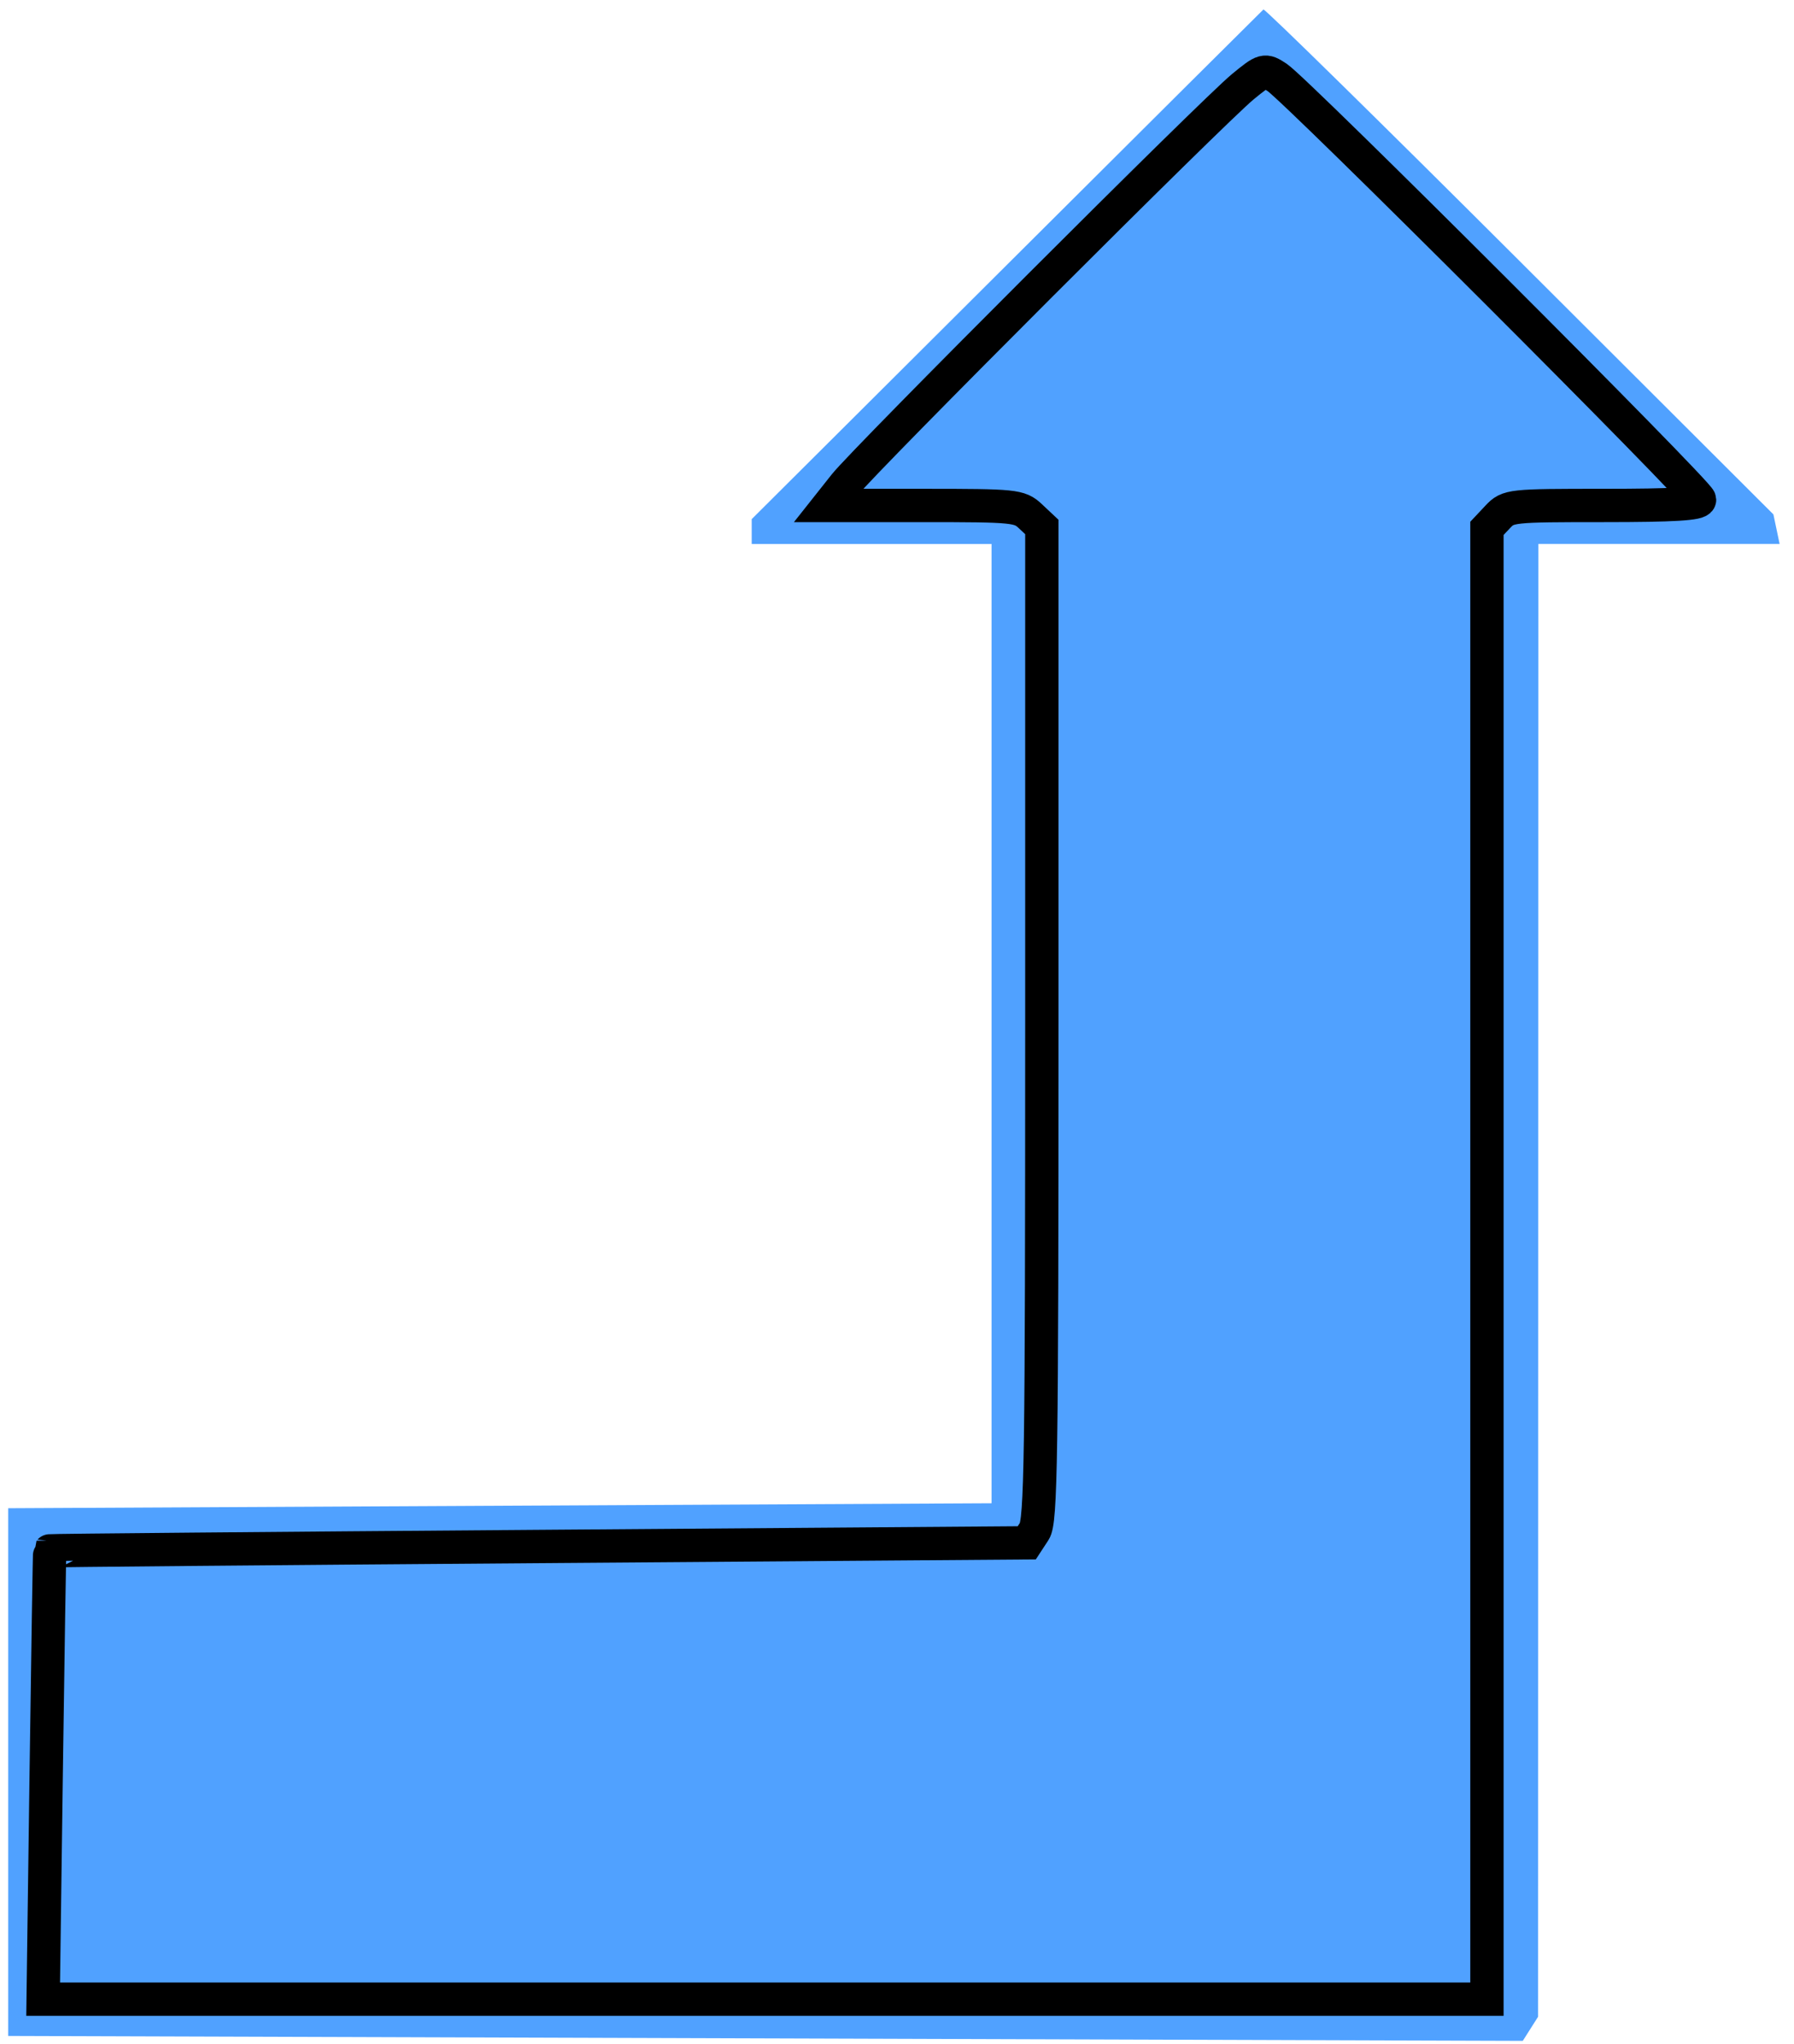
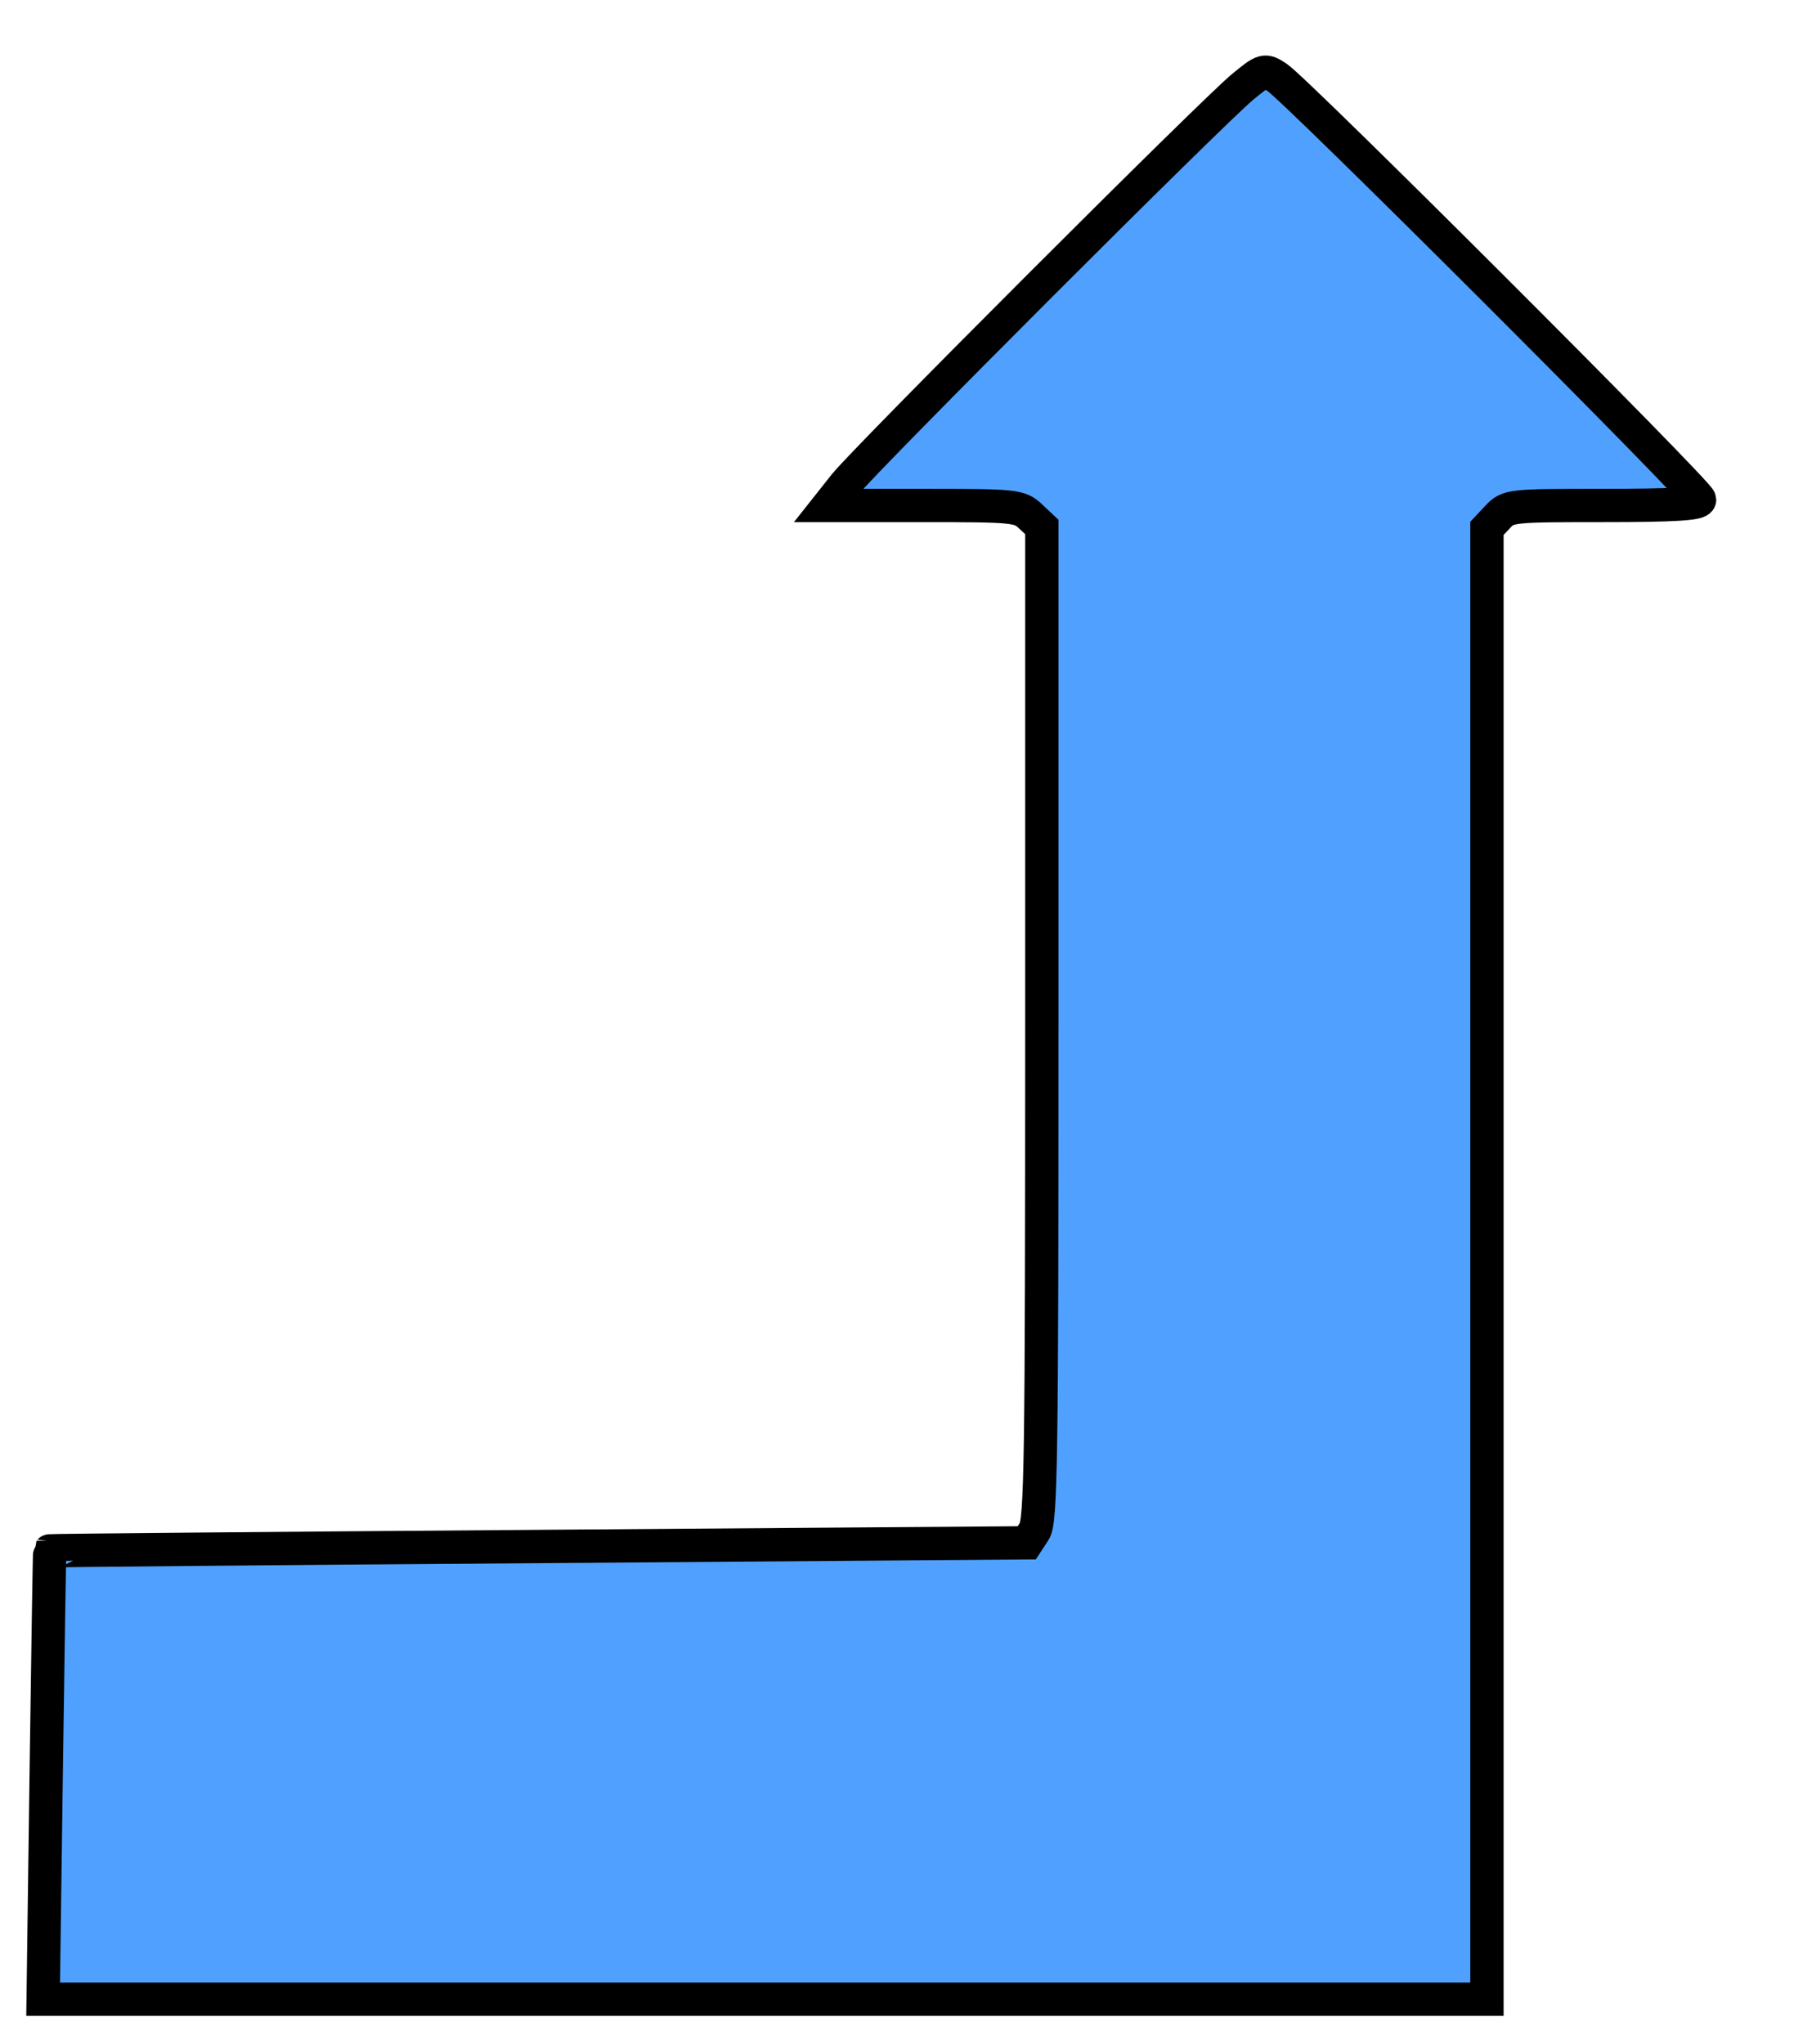
<svg xmlns="http://www.w3.org/2000/svg" xmlns:ns1="http://www.inkscape.org/namespaces/inkscape" xmlns:ns2="http://sodipodi.sourceforge.net/DTD/sodipodi-0.dtd" id="svg2" version="1.1" ns1:version="0.48.2 r9819" width="187" height="213" ns2:docname="L_shaped_arrow_blue_filled_up.svg">
  <defs id="defs6" />
  <ns2:namedview pagecolor="#ffffff" bordercolor="#666666" borderopacity="1" objecttolerance="10" gridtolerance="10" guidetolerance="10" ns1:pageopacity="0" ns1:pageshadow="2" ns1:window-width="1006" ns1:window-height="887" id="namedview4" showgrid="false" ns1:zoom="1.93991" ns1:cx="12.049212" ns1:cy="106.5" ns1:window-x="26" ns1:window-y="0" ns1:window-maximized="0" ns1:current-layer="svg2" />
-   <path style="fill:#50a1ff;fill-opacity:1" d="m 158.39,27.199 26.464,26.414 0.323,1.539 0.323,1.539 -12.573,0 -12.573,0 -0.015,76.75 -0.015,76.75 -0.797,1.256 -0.797,1.256 -78.937,-0.256 -78.937,-0.256 0,-27.5 0,-27.5 51.25,-0.259 51.25,-0.259 0,-49.991 0,-49.991 -12.5,0 -12.5,0 0,-1.293 0,-1.293 26.554,-26.457 c 14.605,-14.551 26.658,-26.549 26.786,-26.66 0.128,-0.112 12.141,11.683 26.696,26.211 z m -49.778,1.734 c -12.242,12.233 -22.258,22.583 -22.258,23 l 0,0.758 9.8,0 9.8,0 1.2,1.2 1.2,1.2 -0.015,51.55 -0.015,51.55 -0.788,1.241 -0.788,1.241 -50.947,0.259 -50.947,0.259 -0.268,23.75 -0.268,23.75 75.518,0 75.518,0 0,-76.8 0,-76.8 1.2,-1.2 1.2,-1.2 9.8,0 9.8,0 0,-0.742 c 0,-1.135 -44.343,-45.258 -45.484,-45.258 -0.55,0 -11.016,10.009 -23.258,22.242 z" id="path3006" ns1:connector-curvature="0" />
  <path style="fill:#50a1ff;fill-opacity:1;fill-rule:nonzero;stroke:#000000;stroke-width:3.473;stroke-linecap:butt;stroke-linejoin:miter;stroke-miterlimit:10;stroke-opacity:1;stroke-dasharray:none;stroke-dashoffset:0" d="m 4.813,185.035 c 0.174,-12.829 0.342,-23.36 0.374,-23.402 0.032,-0.042 22.958,-0.247 50.948,-0.455 l 50.89,-0.38 0.787,-1.202 c 0.693,-1.058 0.787,-7.404 0.787,-52.937 l 0,-51.735 -1.193,-1.121 c -1.14,-1.071 -1.637,-1.121 -11.126,-1.121 l -9.933,0 1.7,-2.146 c 2.112,-2.666 38.43,-38.982 41.503,-41.5 2.196,-1.799 2.272,-1.82 3.573,-0.967 2.014,1.319 44.037,43.316 44.037,44.009 0,0.44 -2.698,0.603 -9.962,0.603 -9.747,0 -9.986,0.026 -11.083,1.193 l -1.121,1.193 0,76.646 0,76.646 -75.248,0 -75.248,0 0.316,-23.326 z" id="path3843" ns1:connector-curvature="0" />
</svg>